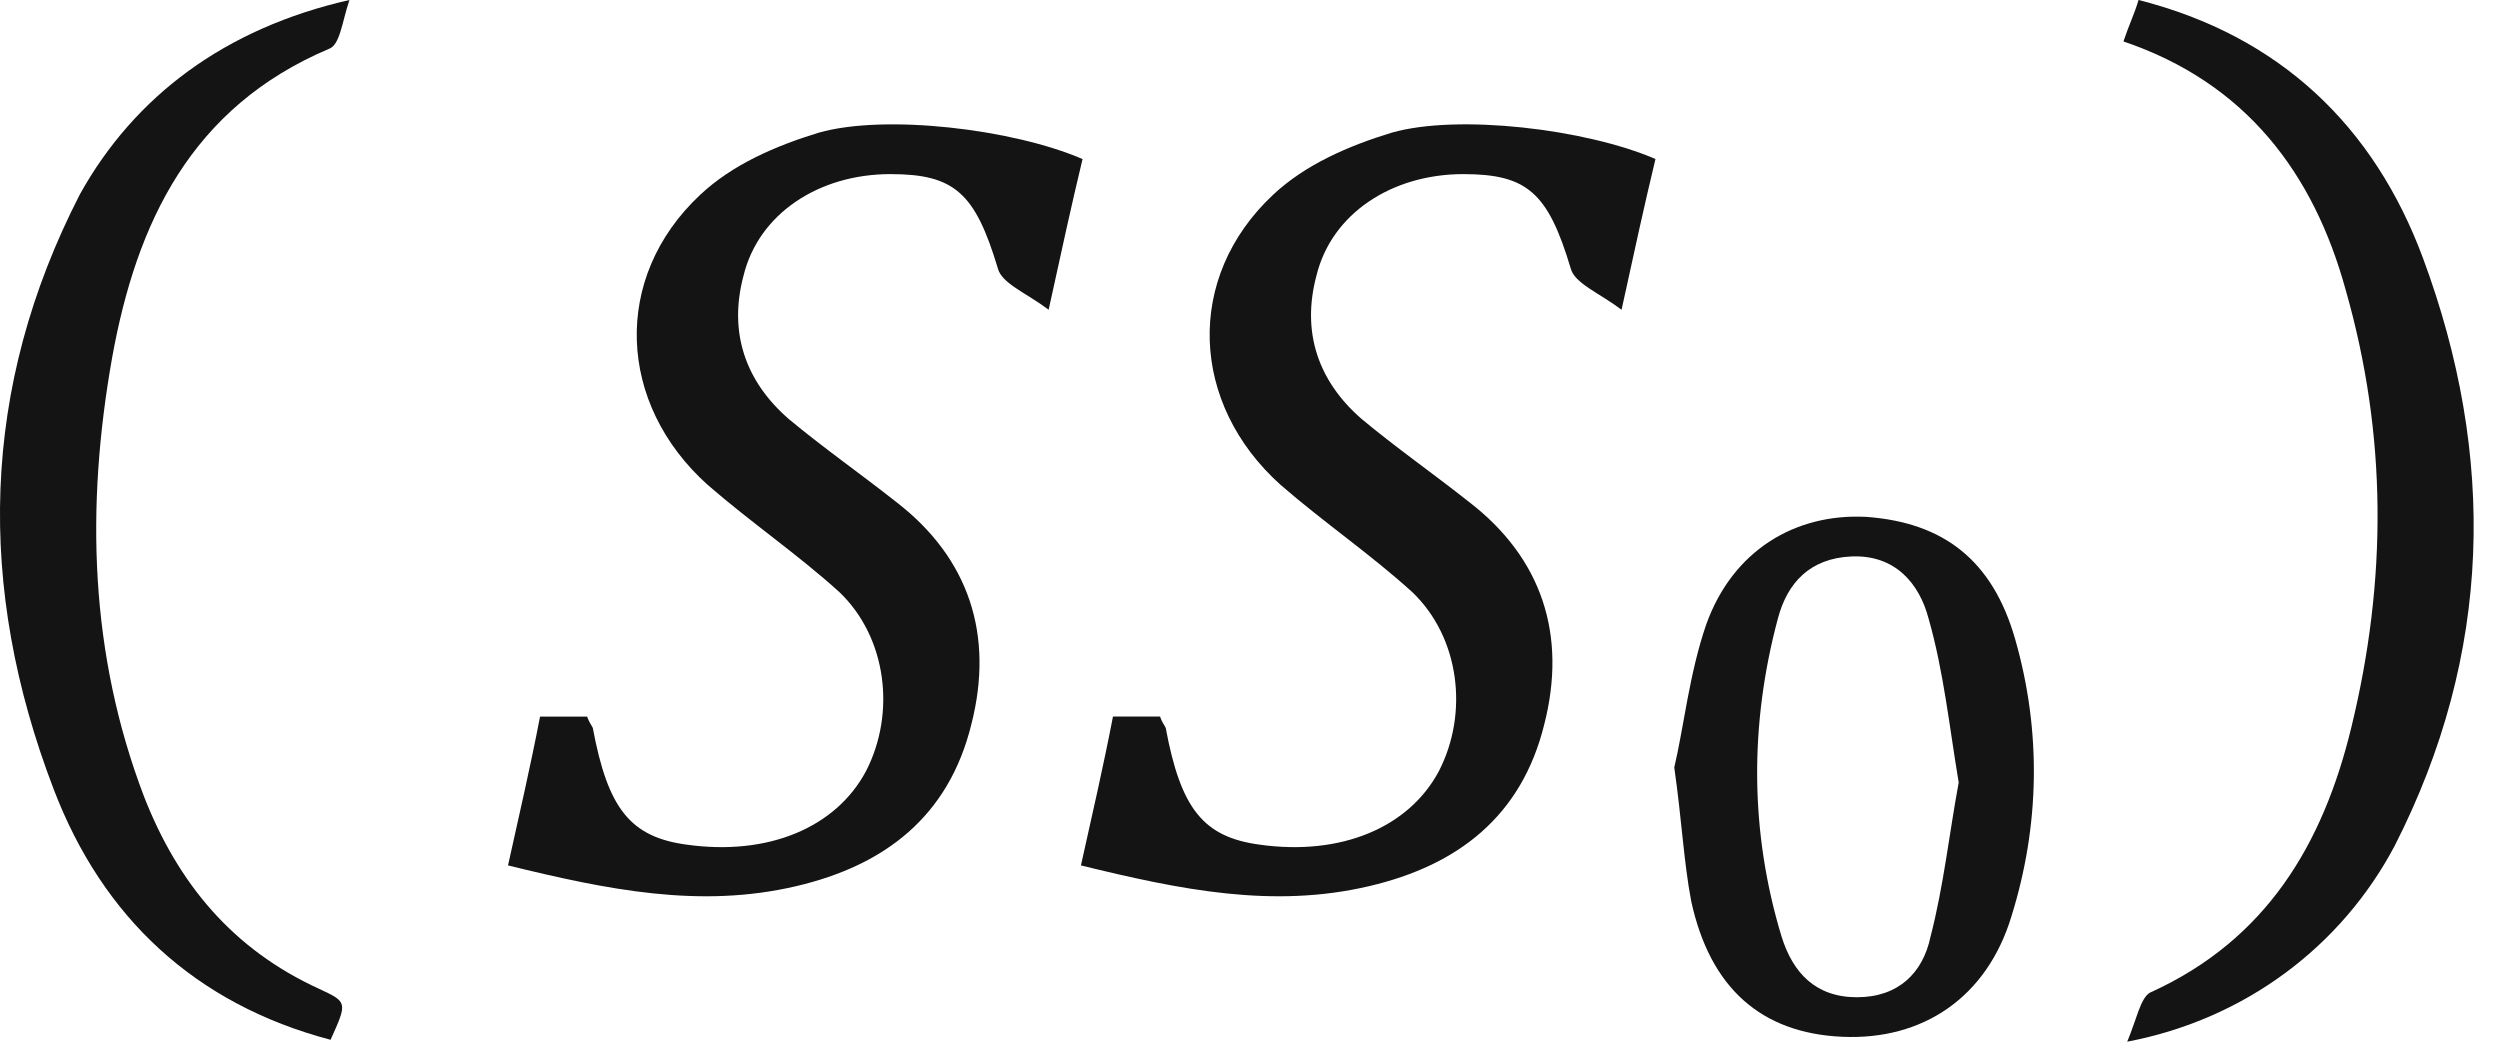
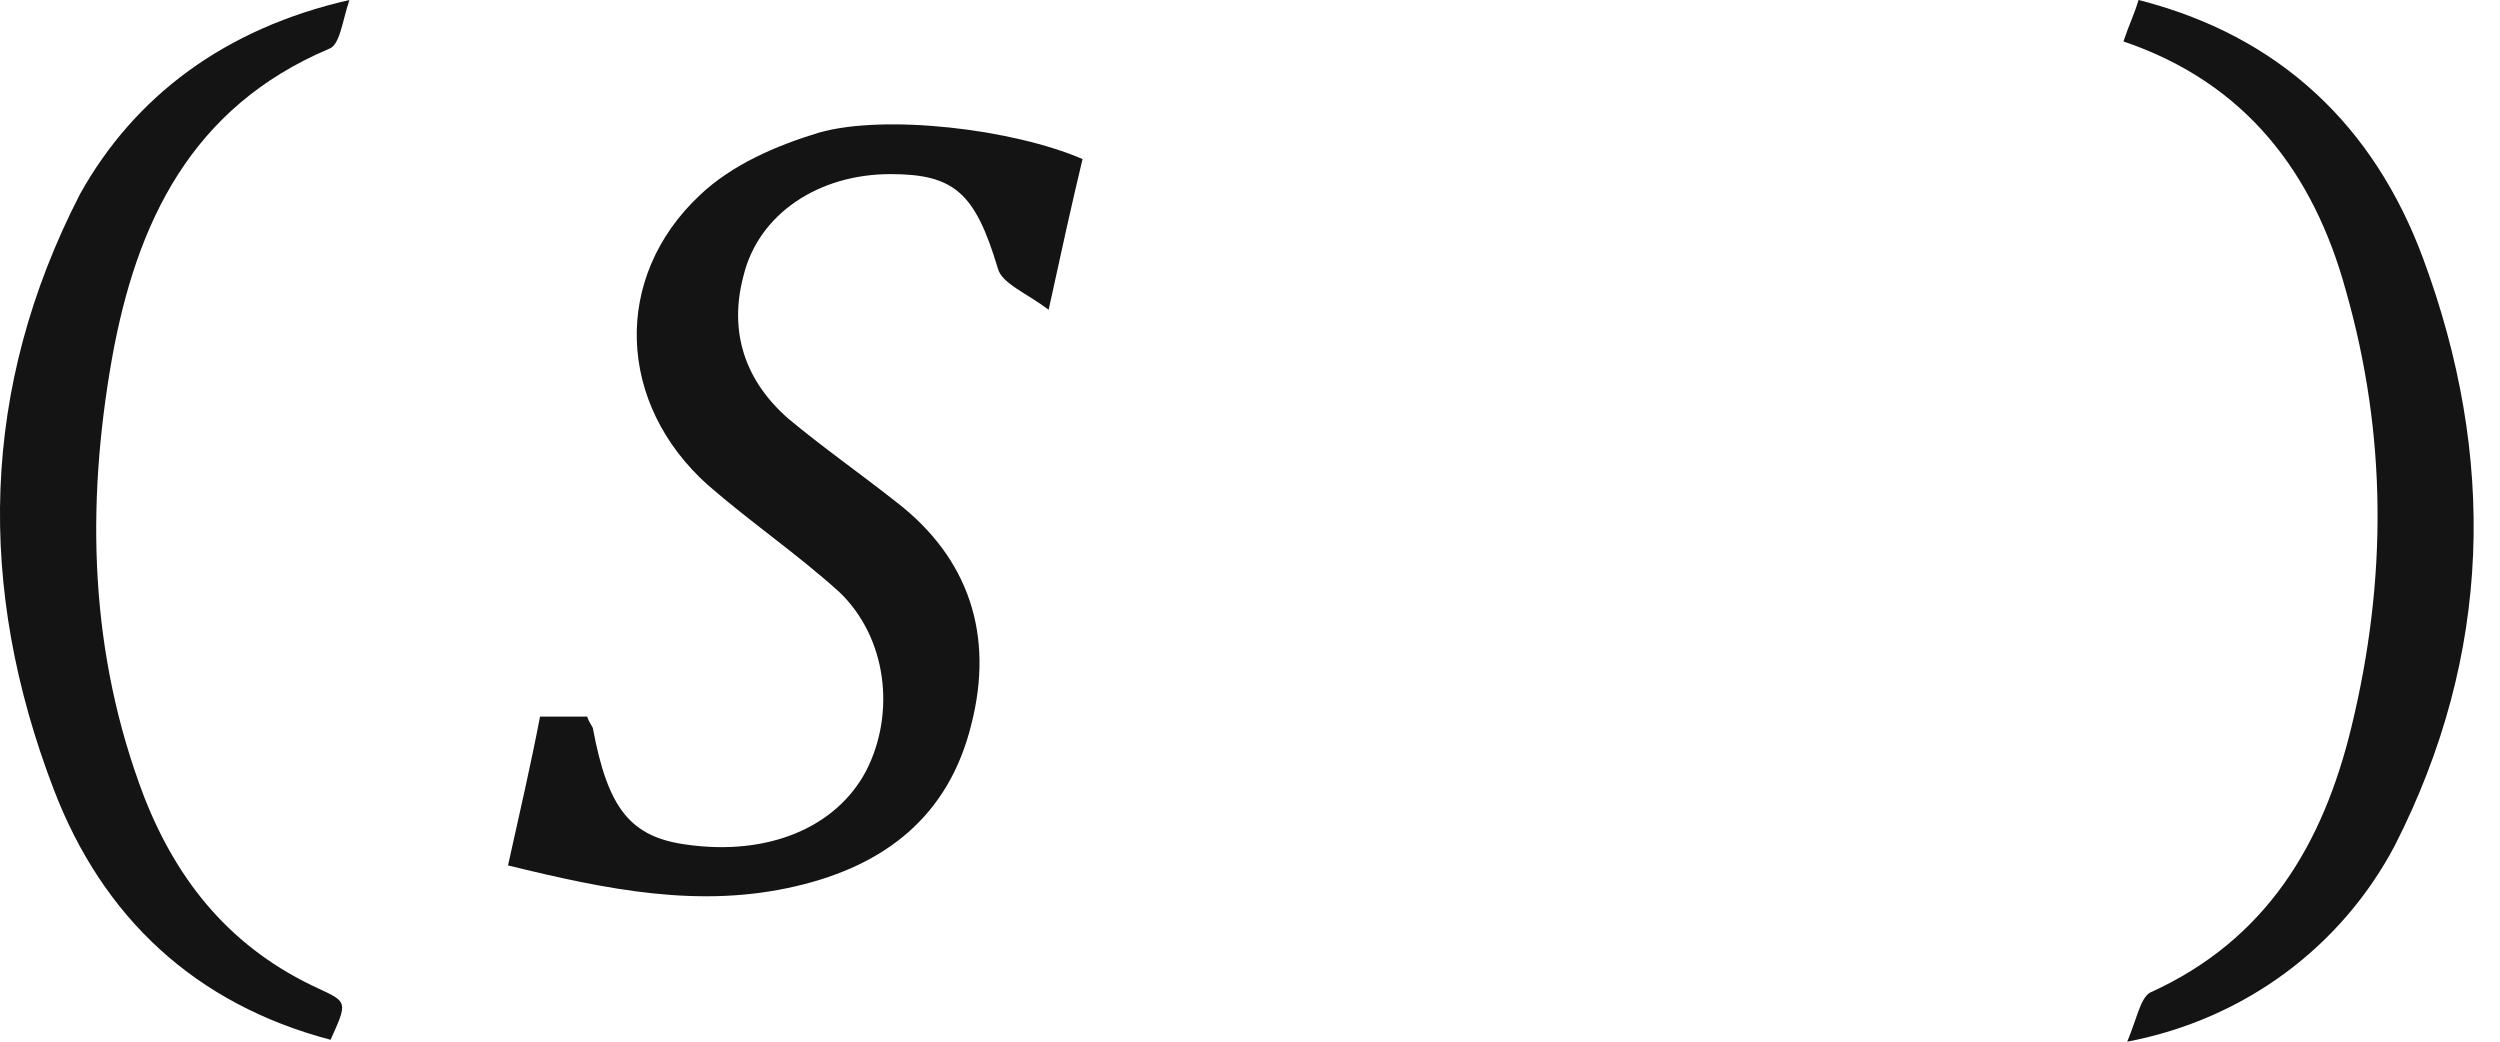
<svg xmlns="http://www.w3.org/2000/svg" width="48" height="20" viewBox="0 0 48 20" fill="none">
-   <path d="M31.785 3.053C31.568 3.957 31.387 4.789 31.134 5.947C30.7 5.621 30.23 5.44 30.157 5.151C29.723 3.704 29.326 3.343 28.096 3.343C26.722 3.343 25.564 4.102 25.275 5.296C24.986 6.381 25.311 7.321 26.143 8.044C26.794 8.587 27.517 9.093 28.204 9.636C29.615 10.721 30.085 12.203 29.651 13.903C29.217 15.675 27.988 16.616 26.288 17.014C24.443 17.448 22.671 17.086 20.754 16.616C20.971 15.639 21.188 14.699 21.369 13.758C21.731 13.758 22.02 13.758 22.273 13.758C22.309 13.867 22.346 13.903 22.382 13.976C22.671 15.531 23.105 16.073 24.19 16.218C25.745 16.435 27.047 15.892 27.626 14.807C28.204 13.686 28.024 12.239 27.119 11.372C26.324 10.648 25.42 10.033 24.588 9.31C22.852 7.755 22.743 5.332 24.443 3.74C25.058 3.162 25.89 2.8 26.722 2.547C27.988 2.185 30.447 2.475 31.785 3.053Z" fill="#141414" />
  <path d="M20.785 3.054C20.568 3.958 20.387 4.79 20.134 5.947C19.7 5.621 19.23 5.441 19.158 5.151C18.724 3.705 18.326 3.343 17.096 3.343C15.722 3.343 14.565 4.102 14.275 5.296C13.986 6.381 14.311 7.321 15.143 8.044C15.794 8.587 16.517 9.093 17.205 9.636C18.615 10.721 19.085 12.204 18.651 13.903C18.217 15.676 16.988 16.616 15.288 17.014C13.443 17.448 11.671 17.086 9.754 16.616C9.971 15.639 10.188 14.699 10.369 13.759C10.731 13.759 11.02 13.759 11.273 13.759C11.31 13.867 11.346 13.903 11.382 13.976C11.671 15.531 12.105 16.073 13.19 16.218C14.745 16.435 16.047 15.893 16.626 14.808C17.205 13.686 17.024 12.24 16.12 11.372C15.324 10.649 14.42 10.034 13.588 9.31C11.852 7.755 11.743 5.332 13.443 3.741C14.058 3.162 14.89 2.8 15.722 2.547C16.988 2.186 19.447 2.475 20.785 3.054Z" fill="#141414" />
-   <path d="M32.146 14.735C32.327 13.975 32.435 12.926 32.761 11.986C33.267 10.575 34.461 9.852 35.835 9.924C37.318 10.033 38.258 10.756 38.692 12.275C39.199 14.047 39.162 15.856 38.62 17.592C38.15 19.147 36.92 19.979 35.365 19.906C33.81 19.834 32.833 18.966 32.471 17.302C32.327 16.543 32.291 15.747 32.146 14.735ZM37.607 15.024C37.426 13.939 37.318 12.89 37.029 11.877C36.848 11.19 36.377 10.648 35.546 10.684C34.75 10.72 34.316 11.19 34.135 11.877C33.593 13.903 33.593 15.964 34.208 17.989C34.425 18.677 34.858 19.147 35.654 19.147C36.45 19.147 36.92 18.677 37.065 17.989C37.318 17.013 37.426 16 37.607 15.024Z" fill="#141414" />
  <path d="M40.77 0.796C40.879 0.47 40.987 0.253 41.06 0C43.772 0.687 45.581 2.423 46.521 4.955C47.931 8.752 47.859 12.55 45.978 16.239C44.966 18.155 43.121 19.566 40.843 20C41.024 19.566 41.096 19.168 41.277 19.06C43.519 18.047 44.604 16.203 45.147 13.96C45.834 11.139 45.834 8.354 45.038 5.57C44.423 3.327 43.121 1.591 40.77 0.796Z" fill="#141414" />
  <path d="M6.709 0C6.564 0.434 6.528 0.868 6.311 0.94C3.671 2.061 2.622 4.268 2.152 6.872C1.646 9.729 1.718 12.55 2.767 15.298C3.418 16.962 4.467 18.228 6.13 18.987C6.673 19.241 6.673 19.241 6.347 19.964C3.743 19.277 1.971 17.613 1.031 15.154C-0.452 11.284 -0.38 7.45 1.537 3.725C2.586 1.844 4.322 0.542 6.709 0Z" fill="#141414" />
</svg>